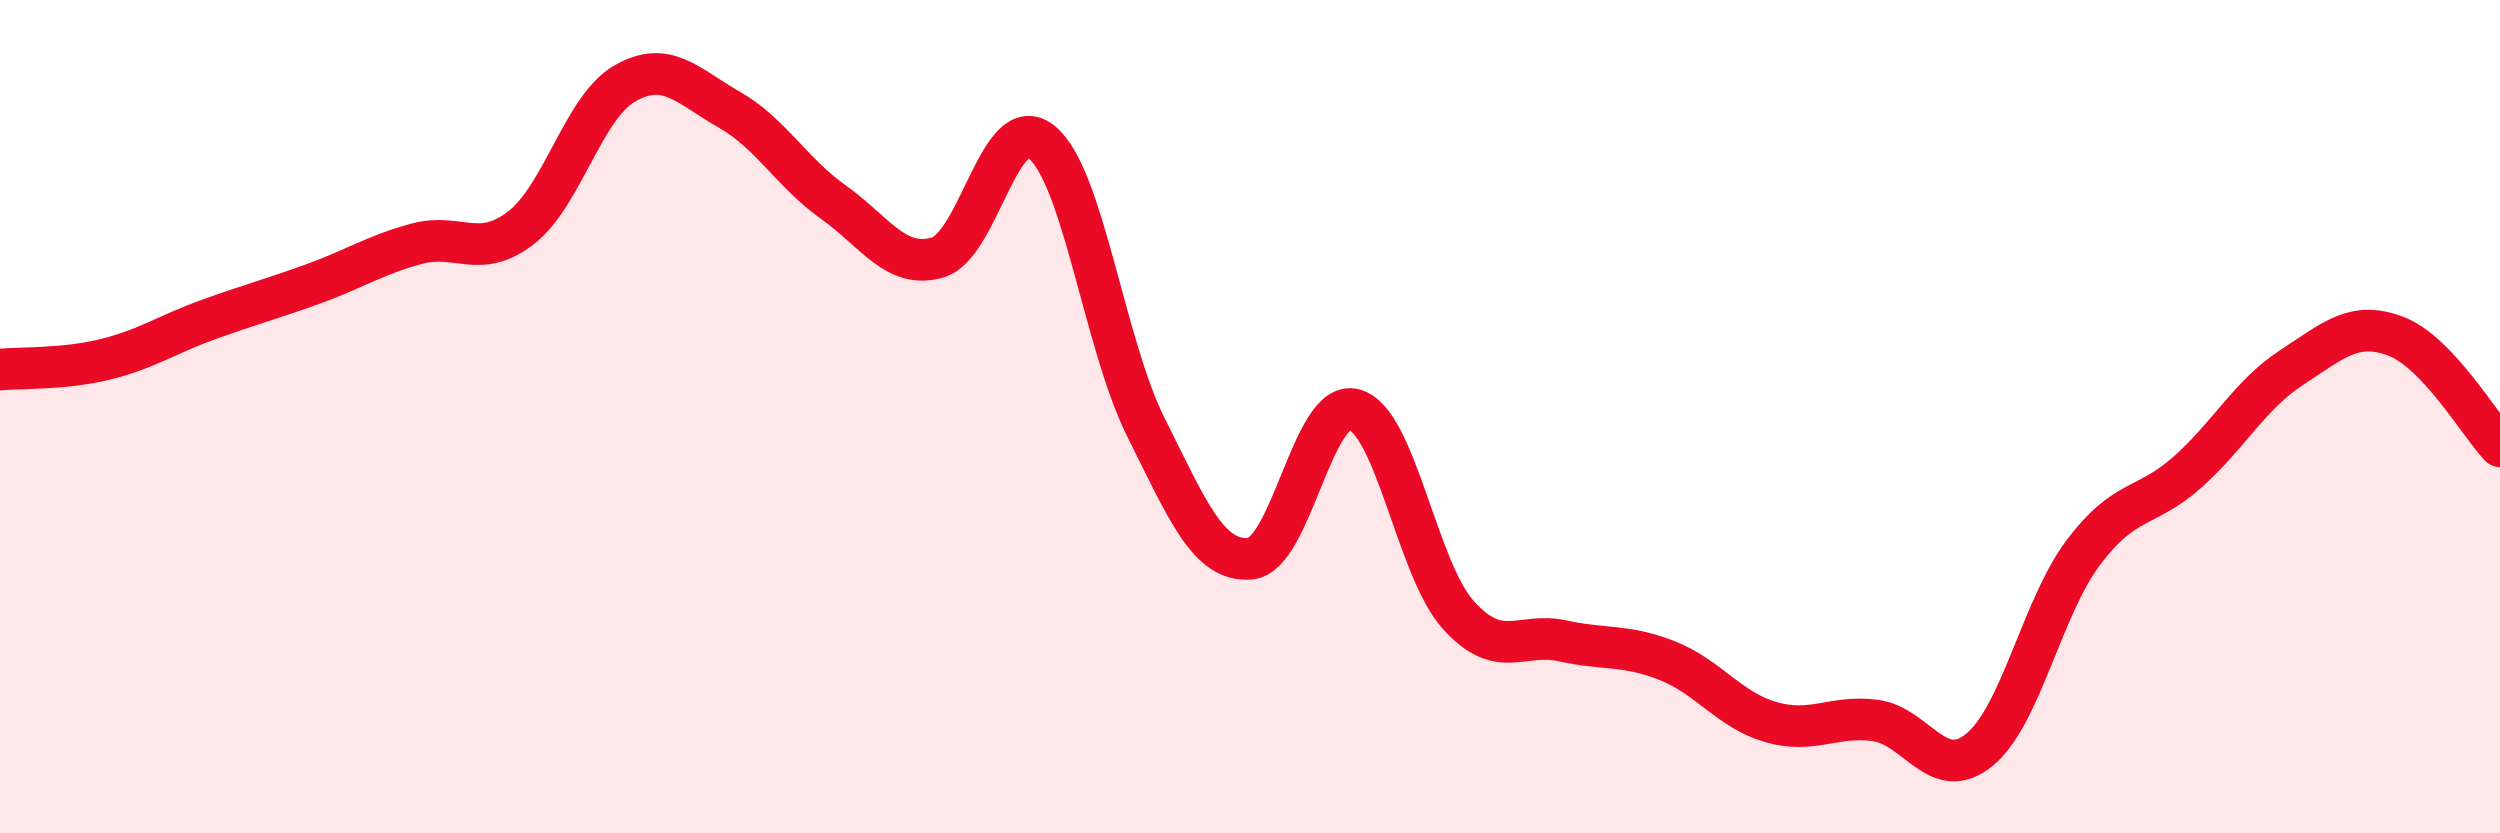
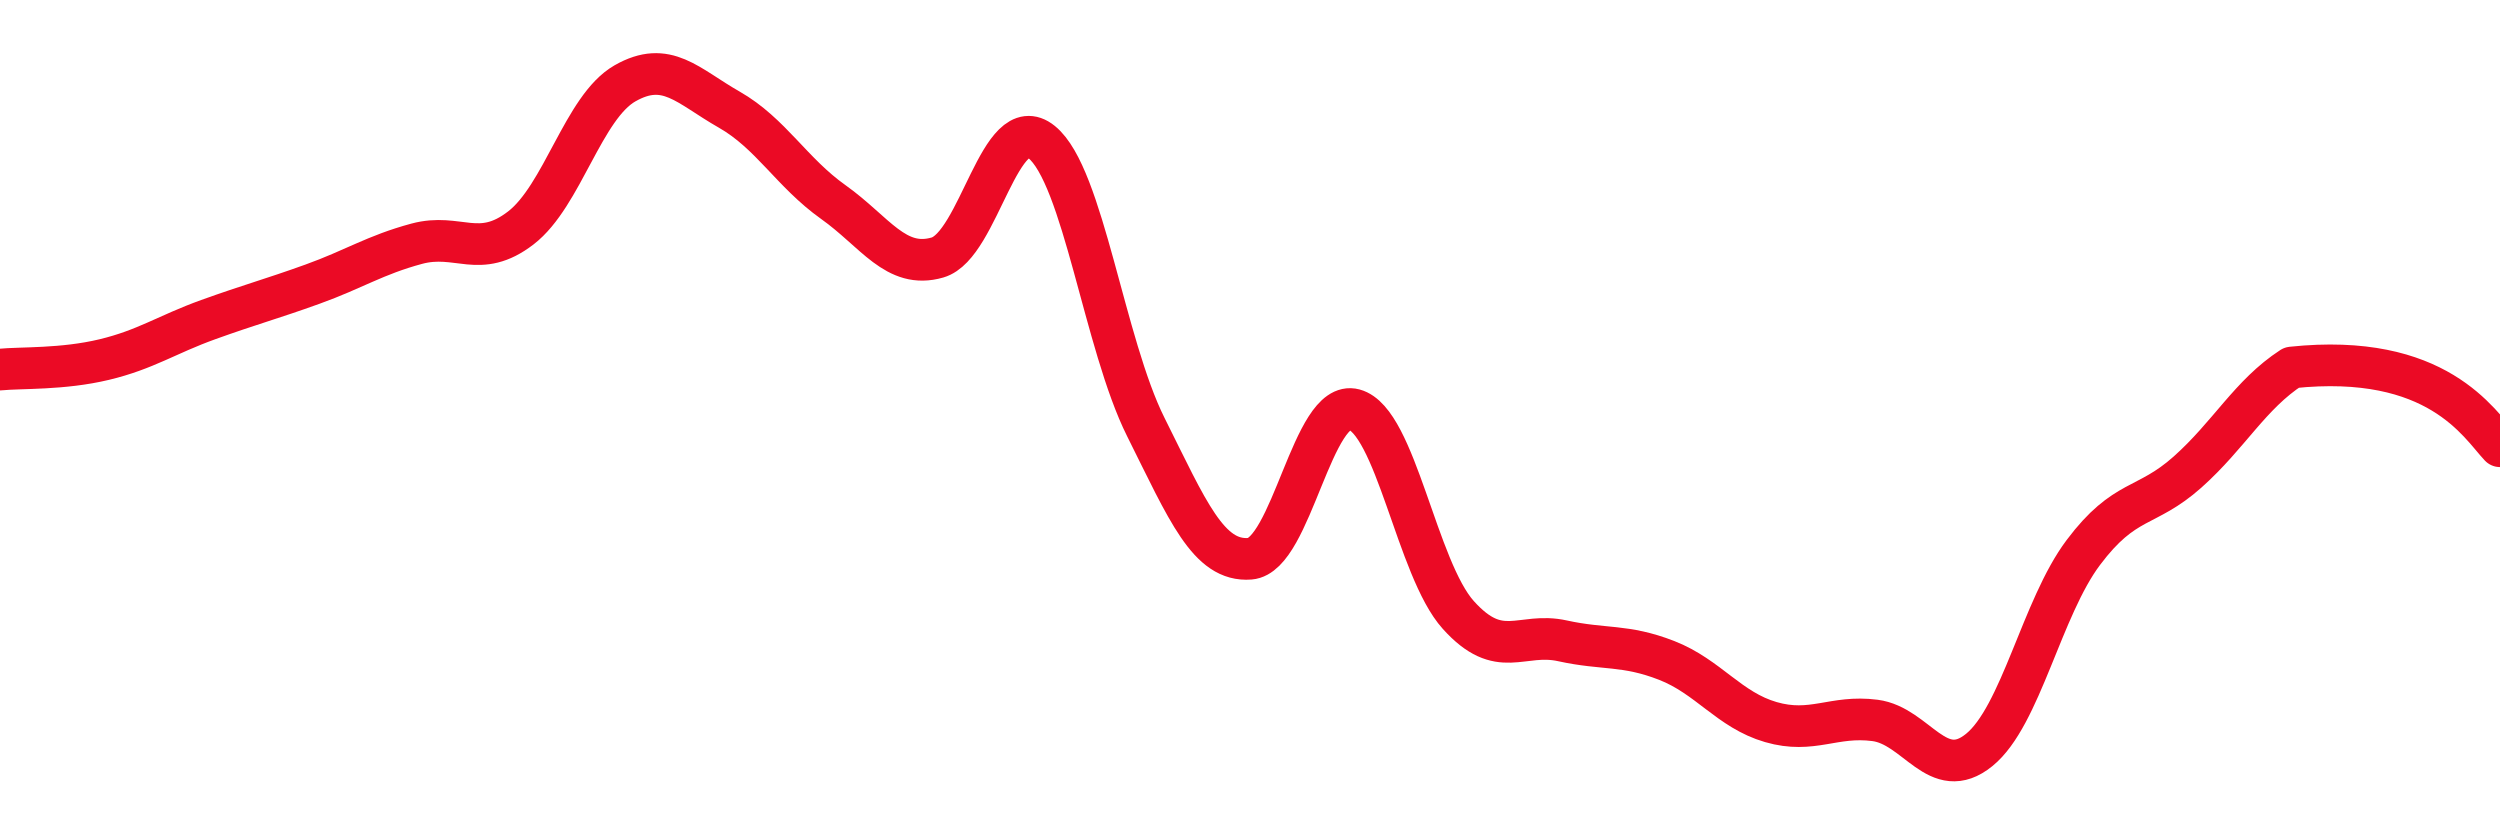
<svg xmlns="http://www.w3.org/2000/svg" width="60" height="20" viewBox="0 0 60 20">
-   <path d="M 0,8.87 C 0.5,8.82 1.5,8.87 2.5,8.63 C 3.5,8.39 4,8.03 5,7.67 C 6,7.31 6.5,7.18 7.5,6.82 C 8.5,6.46 9,6.12 10,5.85 C 11,5.58 11.5,6.24 12.5,5.47 C 13.5,4.7 14,2.57 15,2 C 16,1.43 16.5,2.06 17.5,2.63 C 18.5,3.2 19,4.14 20,4.85 C 21,5.56 21.5,6.47 22.5,6.18 C 23.5,5.89 24,2.6 25,3.41 C 26,4.22 26.5,8.25 27.5,10.25 C 28.5,12.25 29,13.49 30,13.41 C 31,13.33 31.5,9.56 32.5,9.83 C 33.5,10.1 34,13.65 35,14.76 C 36,15.87 36.5,15.16 37.5,15.38 C 38.5,15.6 39,15.46 40,15.85 C 41,16.24 41.5,17.04 42.5,17.33 C 43.5,17.62 44,17.16 45,17.29 C 46,17.42 46.5,18.81 47.5,18 C 48.5,17.19 49,14.59 50,13.26 C 51,11.93 51.5,12.22 52.5,11.33 C 53.5,10.44 54,9.47 55,8.82 C 56,8.17 56.5,7.69 57.5,8.07 C 58.5,8.45 59.5,10.18 60,10.71L60 20L0 20Z" fill="#EB0A25" opacity="0.1" stroke-linecap="round" stroke-linejoin="round" />
-   <path d="M 0,8.87 C 0.5,8.82 1.5,8.87 2.5,8.63 C 3.5,8.39 4,8.03 5,7.67 C 6,7.31 6.5,7.18 7.5,6.82 C 8.5,6.46 9,6.12 10,5.85 C 11,5.58 11.5,6.24 12.5,5.47 C 13.5,4.7 14,2.57 15,2 C 16,1.43 16.5,2.06 17.5,2.63 C 18.5,3.2 19,4.14 20,4.85 C 21,5.56 21.5,6.47 22.5,6.18 C 23.5,5.89 24,2.6 25,3.41 C 26,4.22 26.5,8.25 27.5,10.25 C 28.5,12.25 29,13.49 30,13.41 C 31,13.33 31.5,9.56 32.5,9.83 C 33.5,10.1 34,13.65 35,14.76 C 36,15.87 36.5,15.16 37.5,15.38 C 38.5,15.6 39,15.46 40,15.85 C 41,16.24 41.5,17.04 42.5,17.33 C 43.5,17.62 44,17.16 45,17.29 C 46,17.42 46.5,18.81 47.5,18 C 48.5,17.19 49,14.59 50,13.26 C 51,11.93 51.5,12.22 52.5,11.33 C 53.5,10.44 54,9.47 55,8.82 C 56,8.17 56.5,7.69 57.5,8.07 C 58.5,8.45 59.5,10.18 60,10.71" stroke="#EB0A25" stroke-width="1" fill="none" stroke-linecap="round" stroke-linejoin="round" />
+   <path d="M 0,8.87 C 0.5,8.82 1.5,8.87 2.5,8.63 C 3.5,8.39 4,8.03 5,7.67 C 6,7.31 6.5,7.18 7.5,6.82 C 8.5,6.46 9,6.12 10,5.85 C 11,5.58 11.5,6.24 12.5,5.47 C 13.5,4.7 14,2.57 15,2 C 16,1.43 16.5,2.06 17.5,2.63 C 18.5,3.2 19,4.14 20,4.85 C 21,5.56 21.5,6.47 22.5,6.18 C 23.5,5.89 24,2.6 25,3.41 C 26,4.22 26.5,8.25 27.5,10.25 C 28.5,12.25 29,13.49 30,13.41 C 31,13.33 31.5,9.56 32.5,9.83 C 33.5,10.1 34,13.65 35,14.76 C 36,15.87 36.5,15.16 37.5,15.38 C 38.5,15.6 39,15.46 40,15.85 C 41,16.24 41.5,17.04 42.5,17.33 C 43.5,17.62 44,17.16 45,17.29 C 46,17.42 46.5,18.81 47.5,18 C 48.5,17.19 49,14.59 50,13.26 C 51,11.93 51.5,12.22 52.5,11.33 C 53.5,10.44 54,9.47 55,8.82 C 58.5,8.45 59.5,10.18 60,10.71" stroke="#EB0A25" stroke-width="1" fill="none" stroke-linecap="round" stroke-linejoin="round" />
</svg>